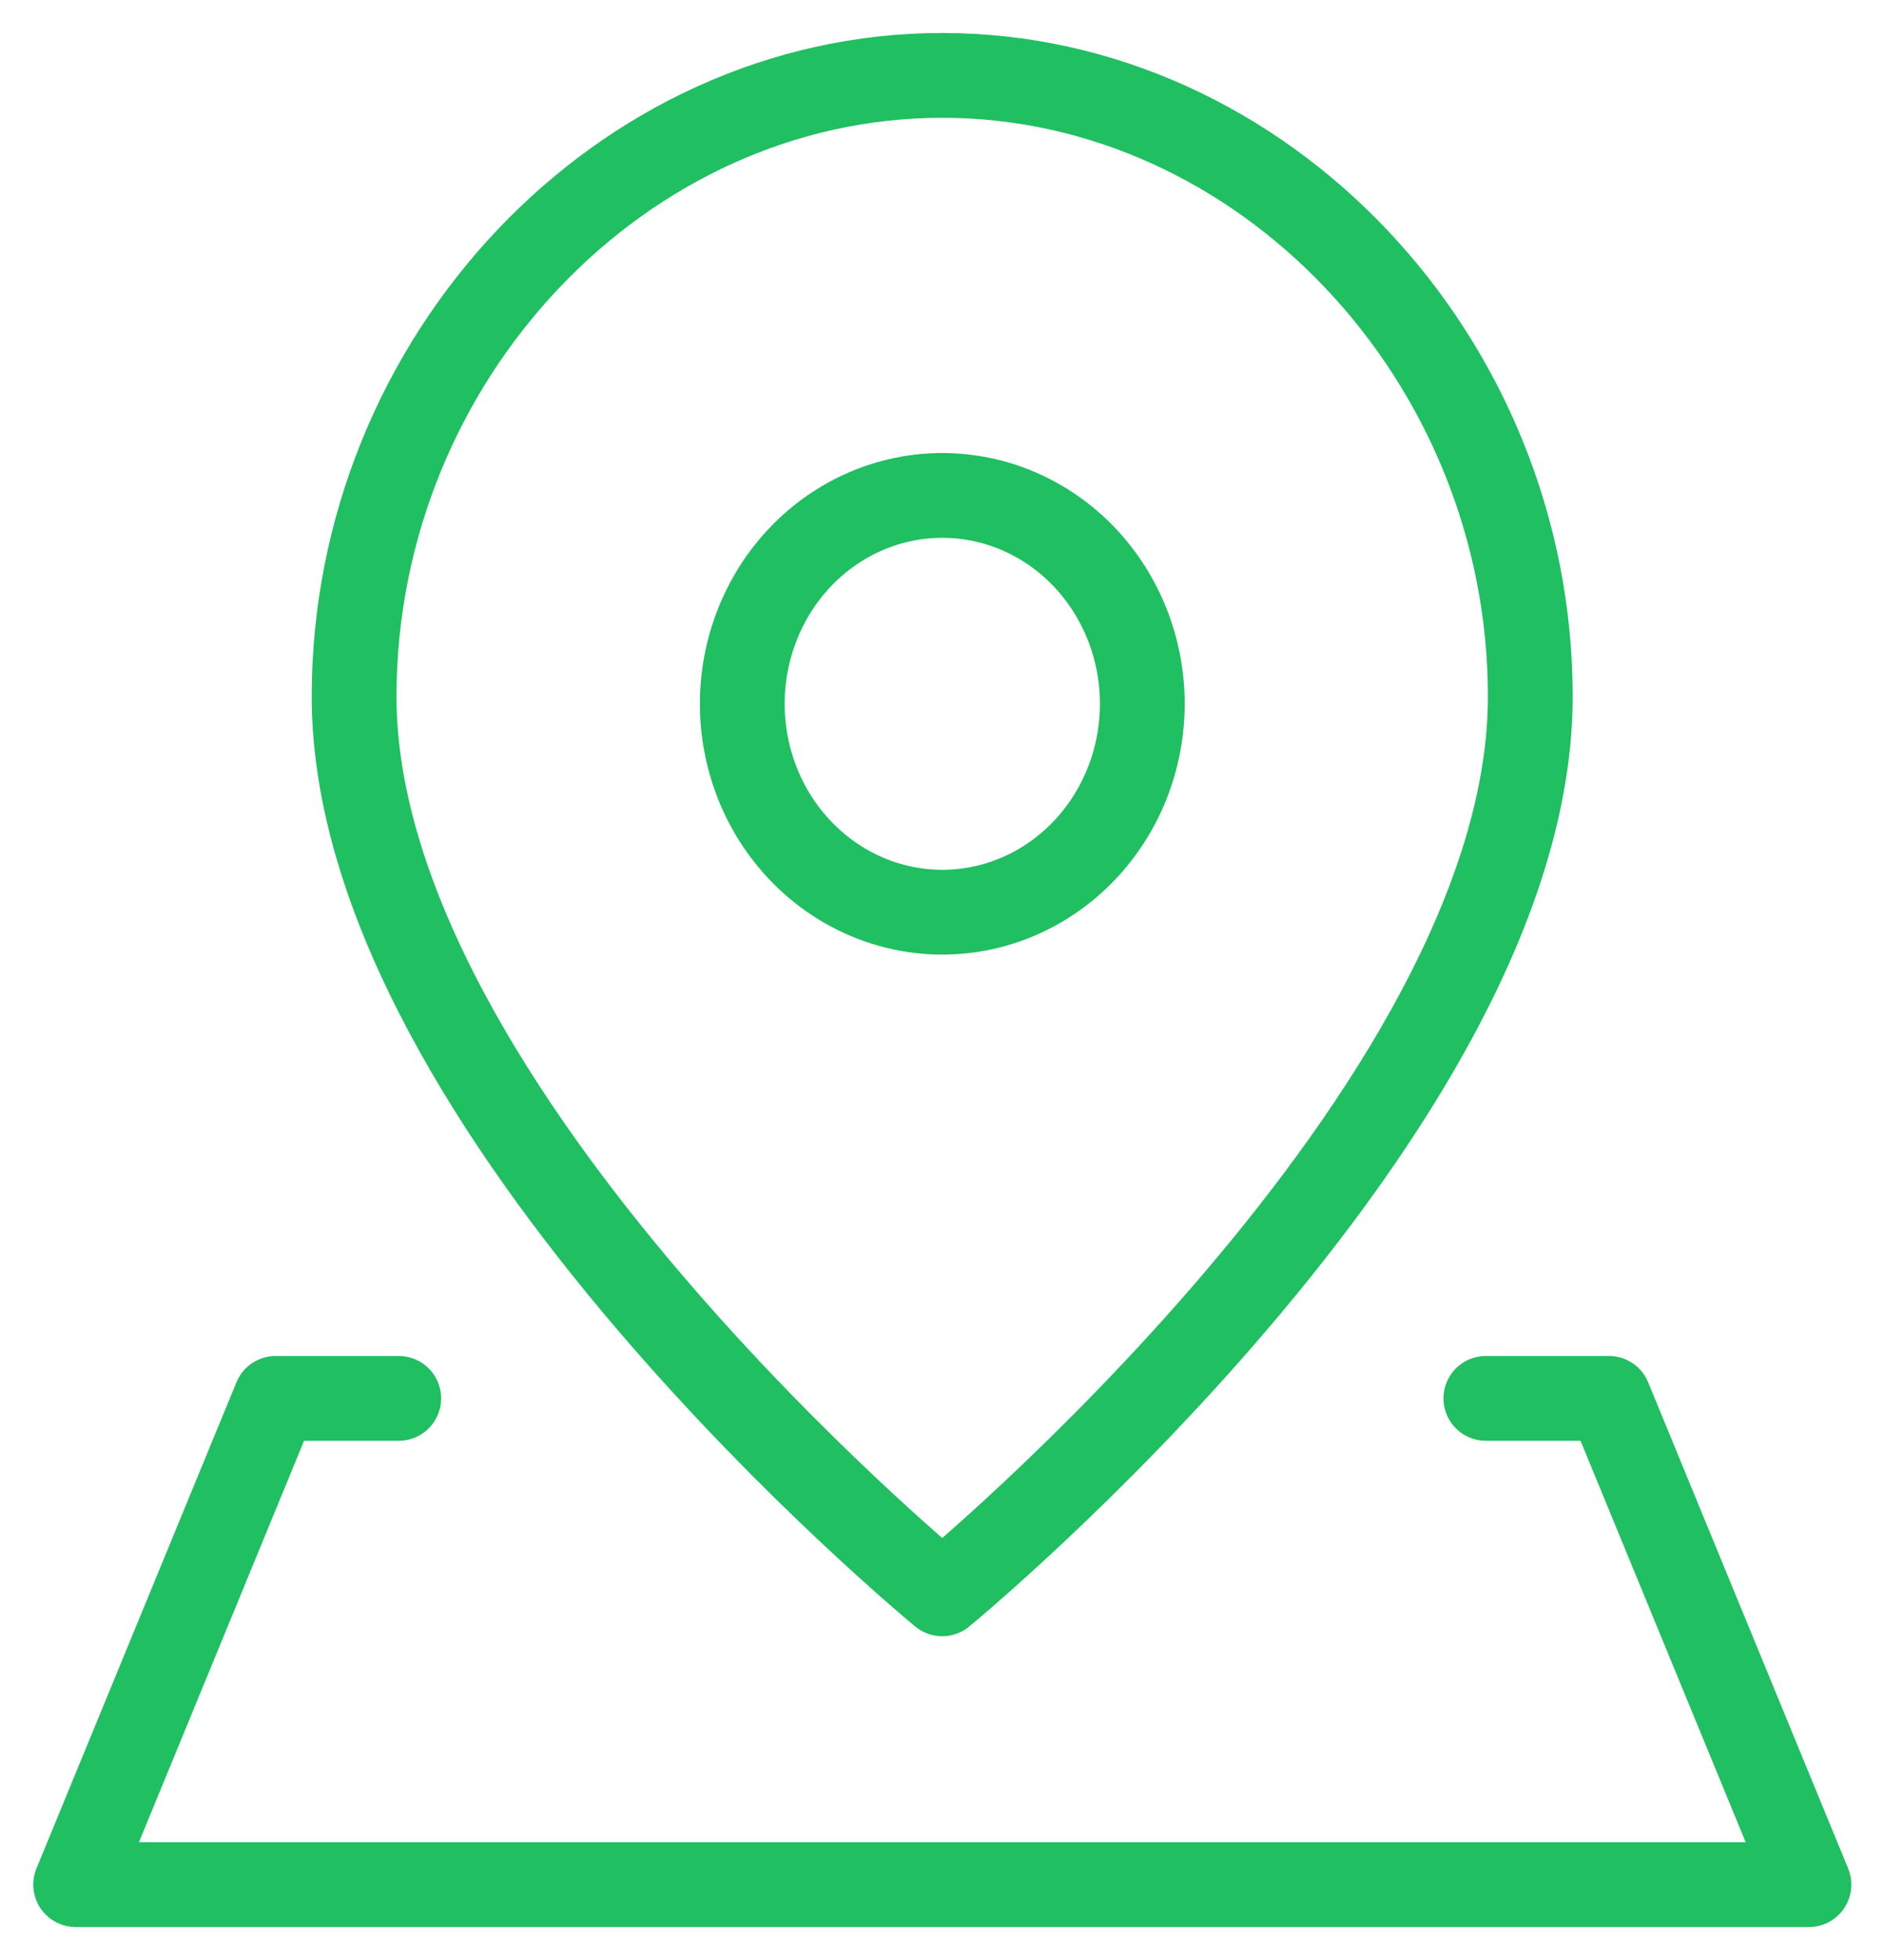
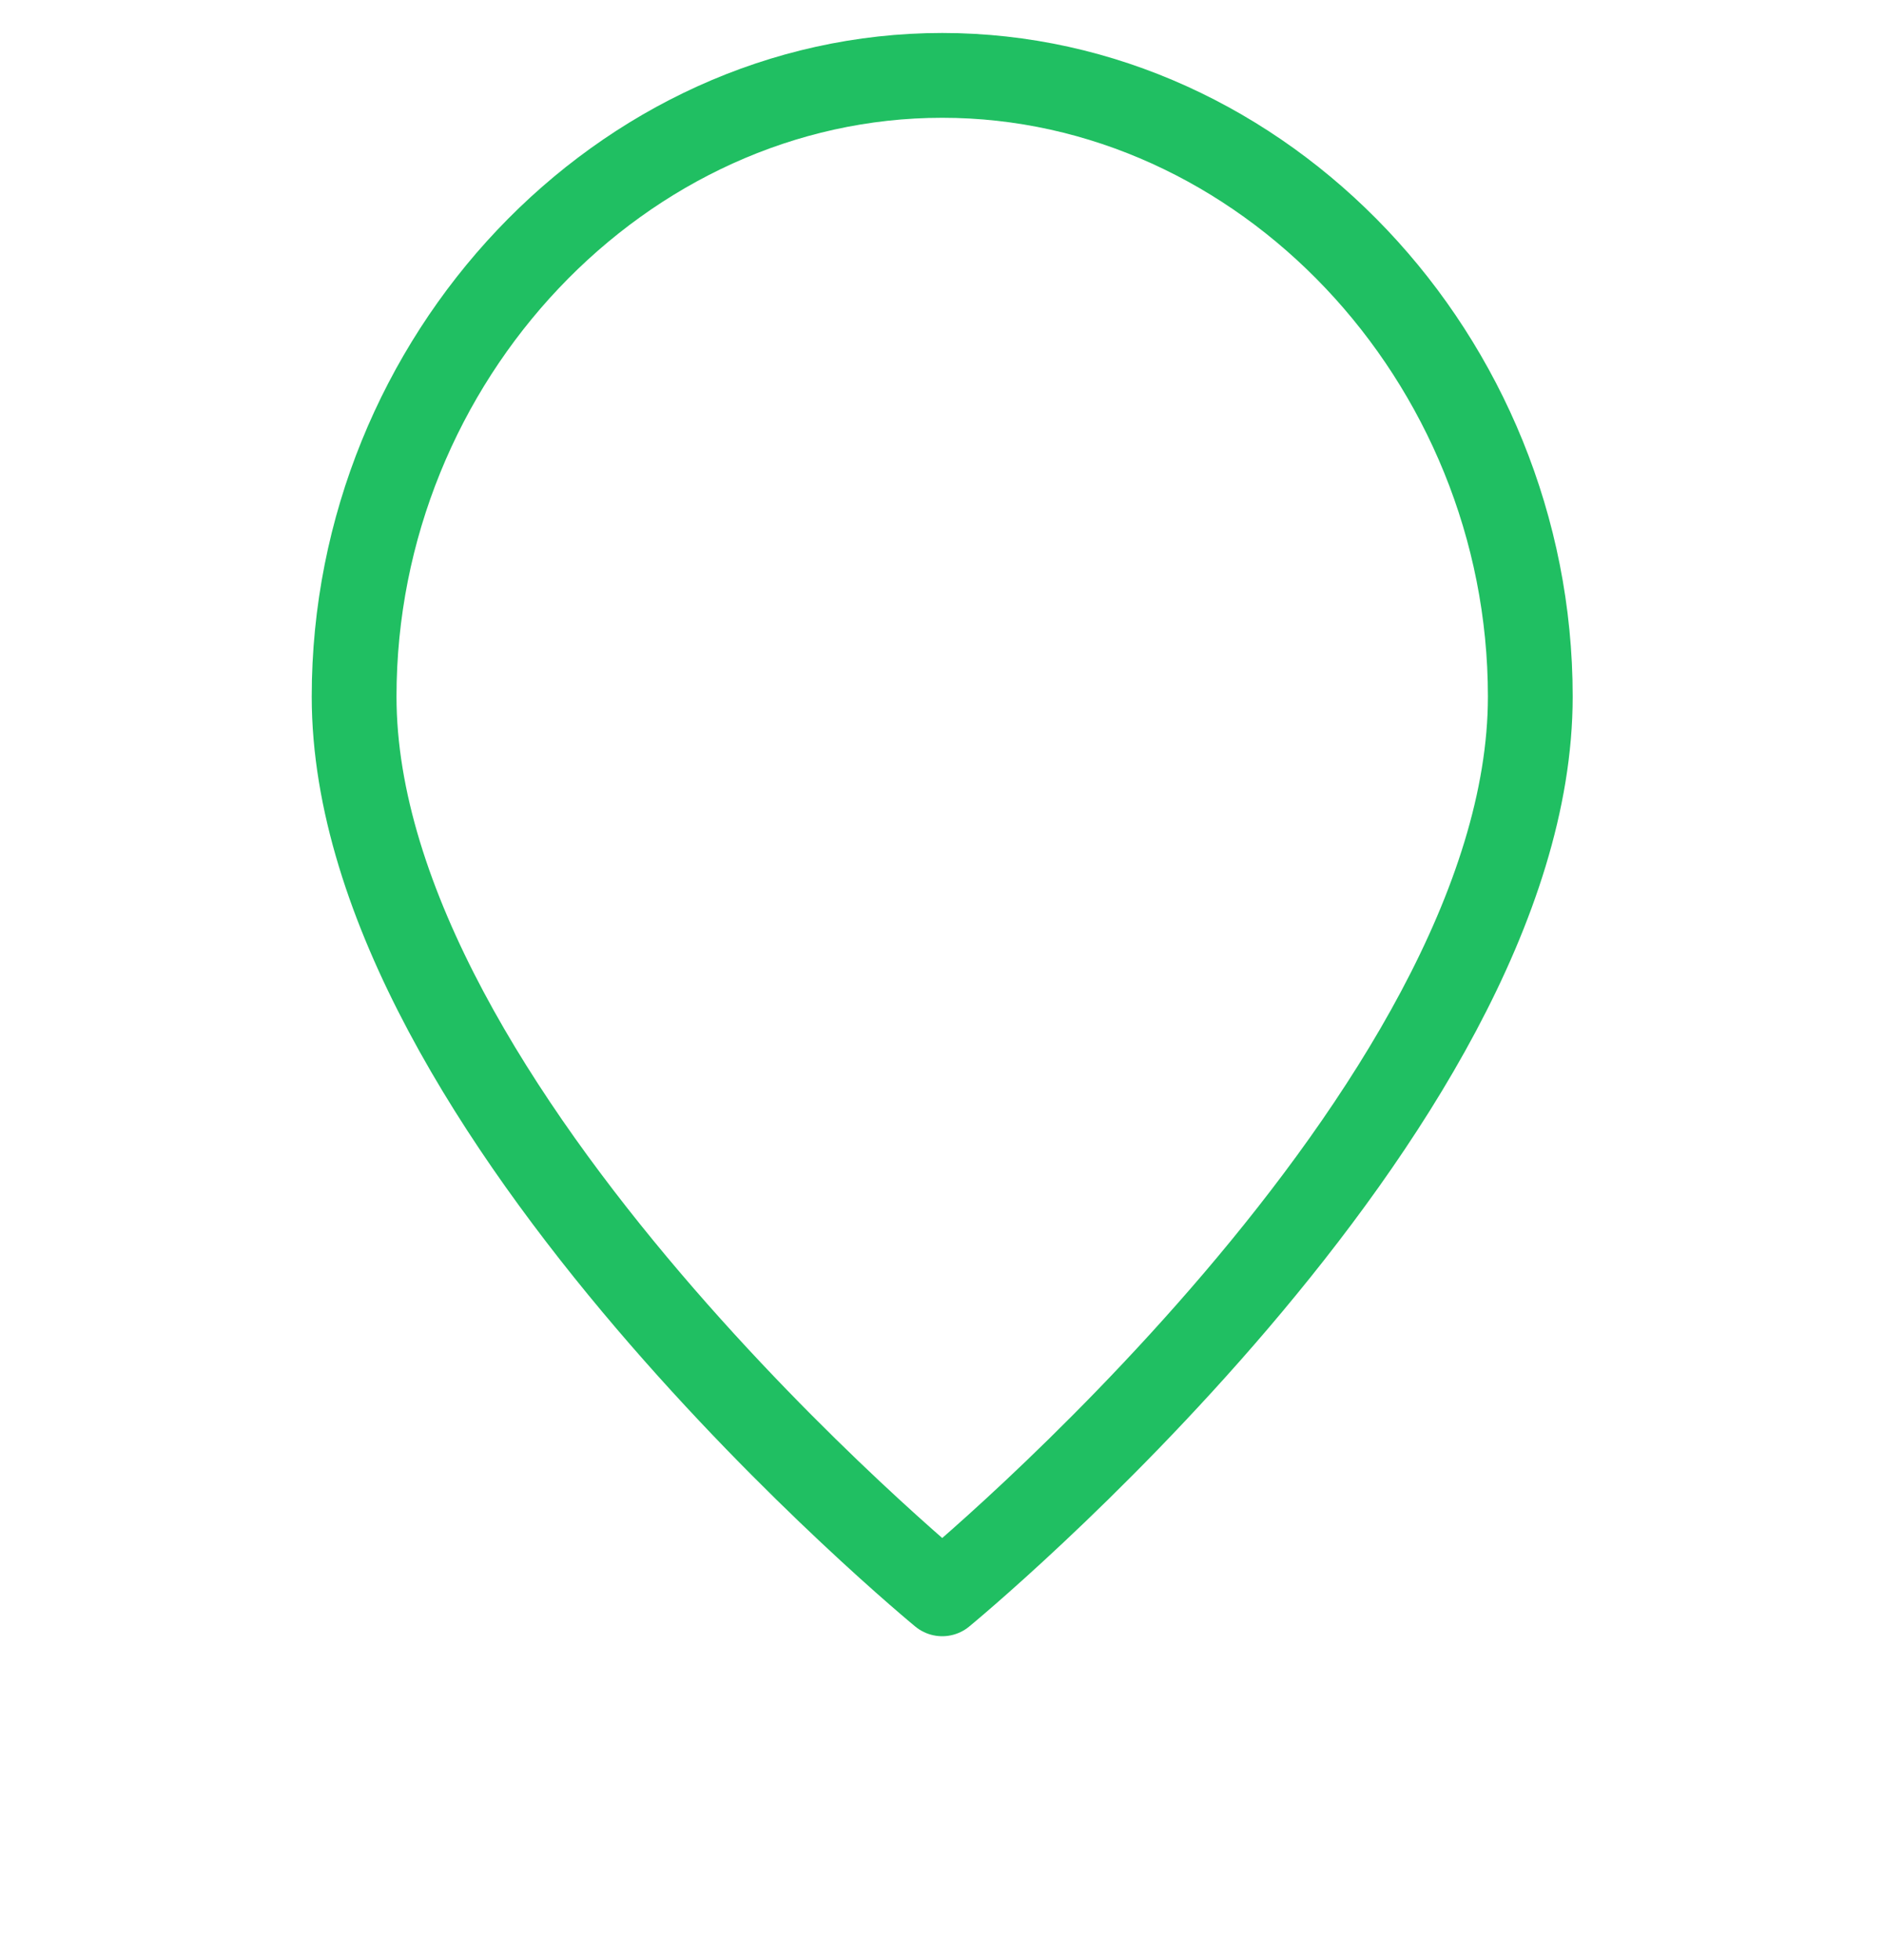
<svg xmlns="http://www.w3.org/2000/svg" width="50" height="52" viewBox="0 0 50 52" fill="none">
  <path d="M40.613 18.48C40.613 29.467 25.006 42.285 25.006 42.285C25.006 42.285 9.398 29.467 9.398 18.48C9.398 9.504 16.505 2 25.006 2C33.506 2 40.613 9.504 40.613 18.48Z" stroke="#20BF62" stroke-width="2.25" stroke-linecap="round" stroke-linejoin="round" />
-   <path d="M39.434 37.1H42.7L48.008 50H2.008L7.316 37.1H10.582M25.008 24.201C26.416 24.201 27.765 23.618 28.761 22.581C29.756 21.545 30.316 20.139 30.316 18.672C30.316 17.206 29.756 15.8 28.761 14.763C27.765 13.726 26.416 13.144 25.008 13.144C23.6 13.144 22.25 13.726 21.255 14.763C20.259 15.8 19.7 17.206 19.7 18.672C19.7 20.139 20.259 21.545 21.255 22.581C22.25 23.618 23.6 24.201 25.008 24.201Z" stroke="#20BF62" stroke-width="2.25" stroke-linecap="round" stroke-linejoin="round" />
</svg>